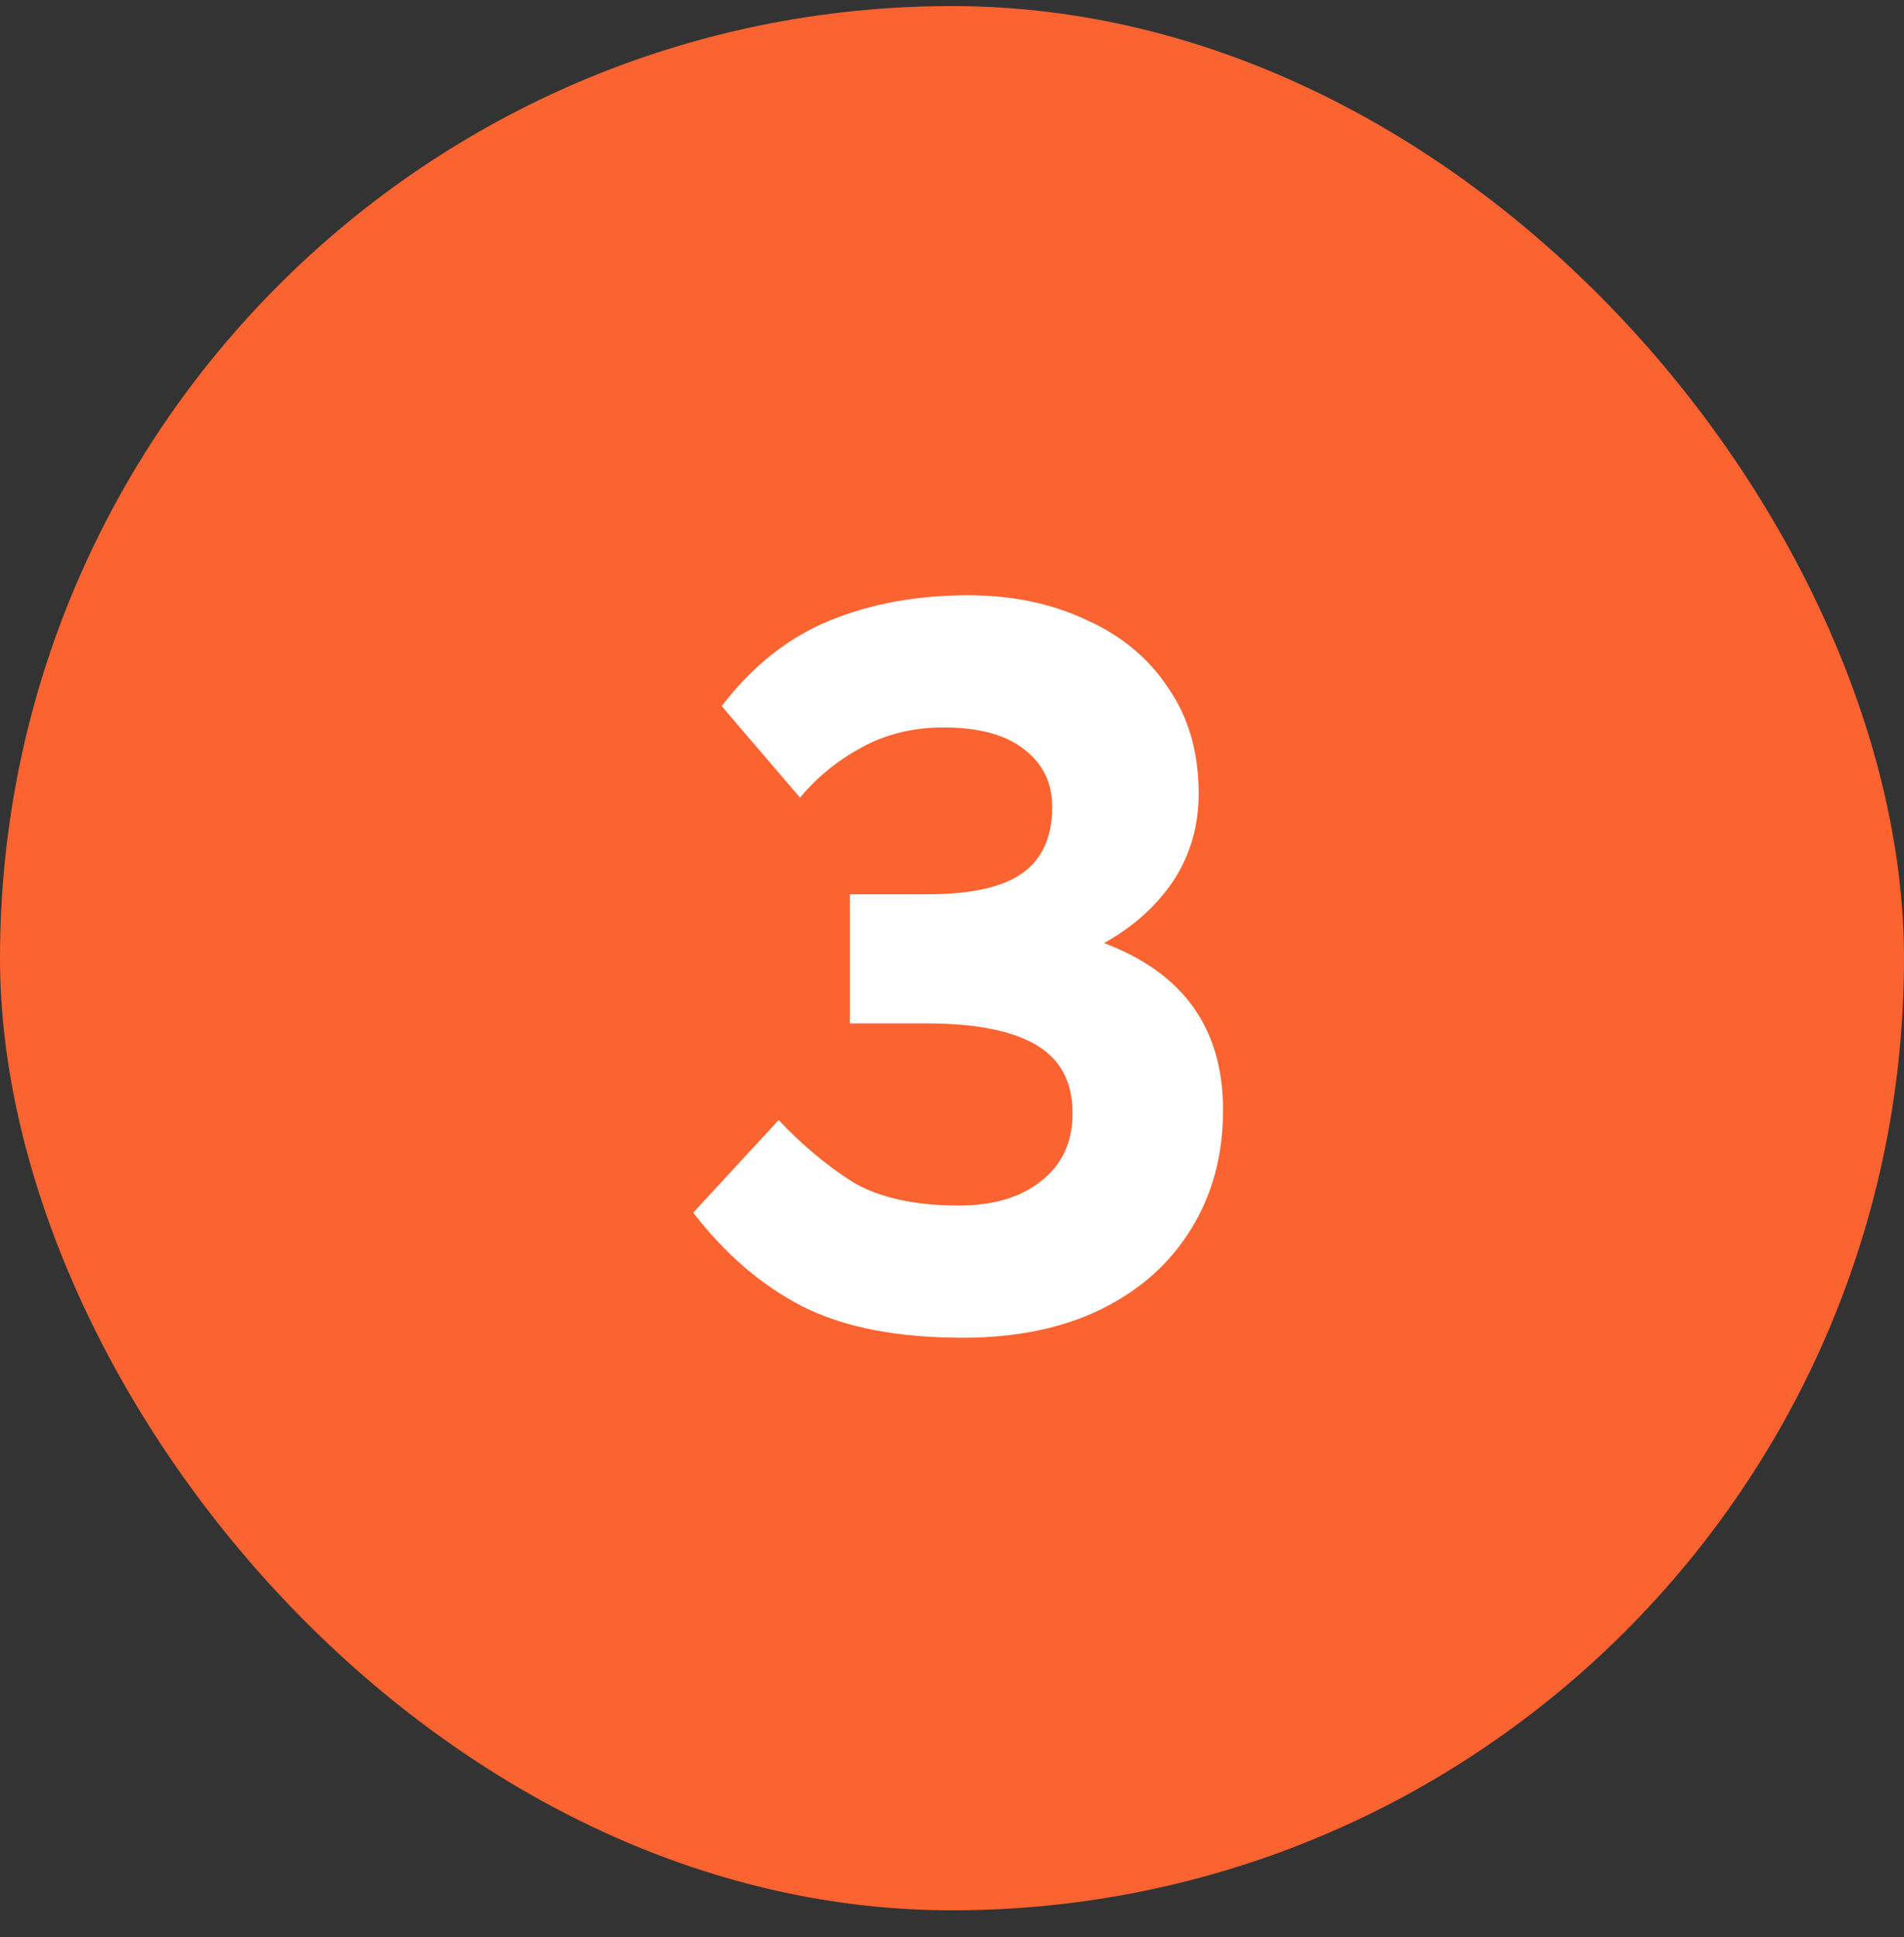
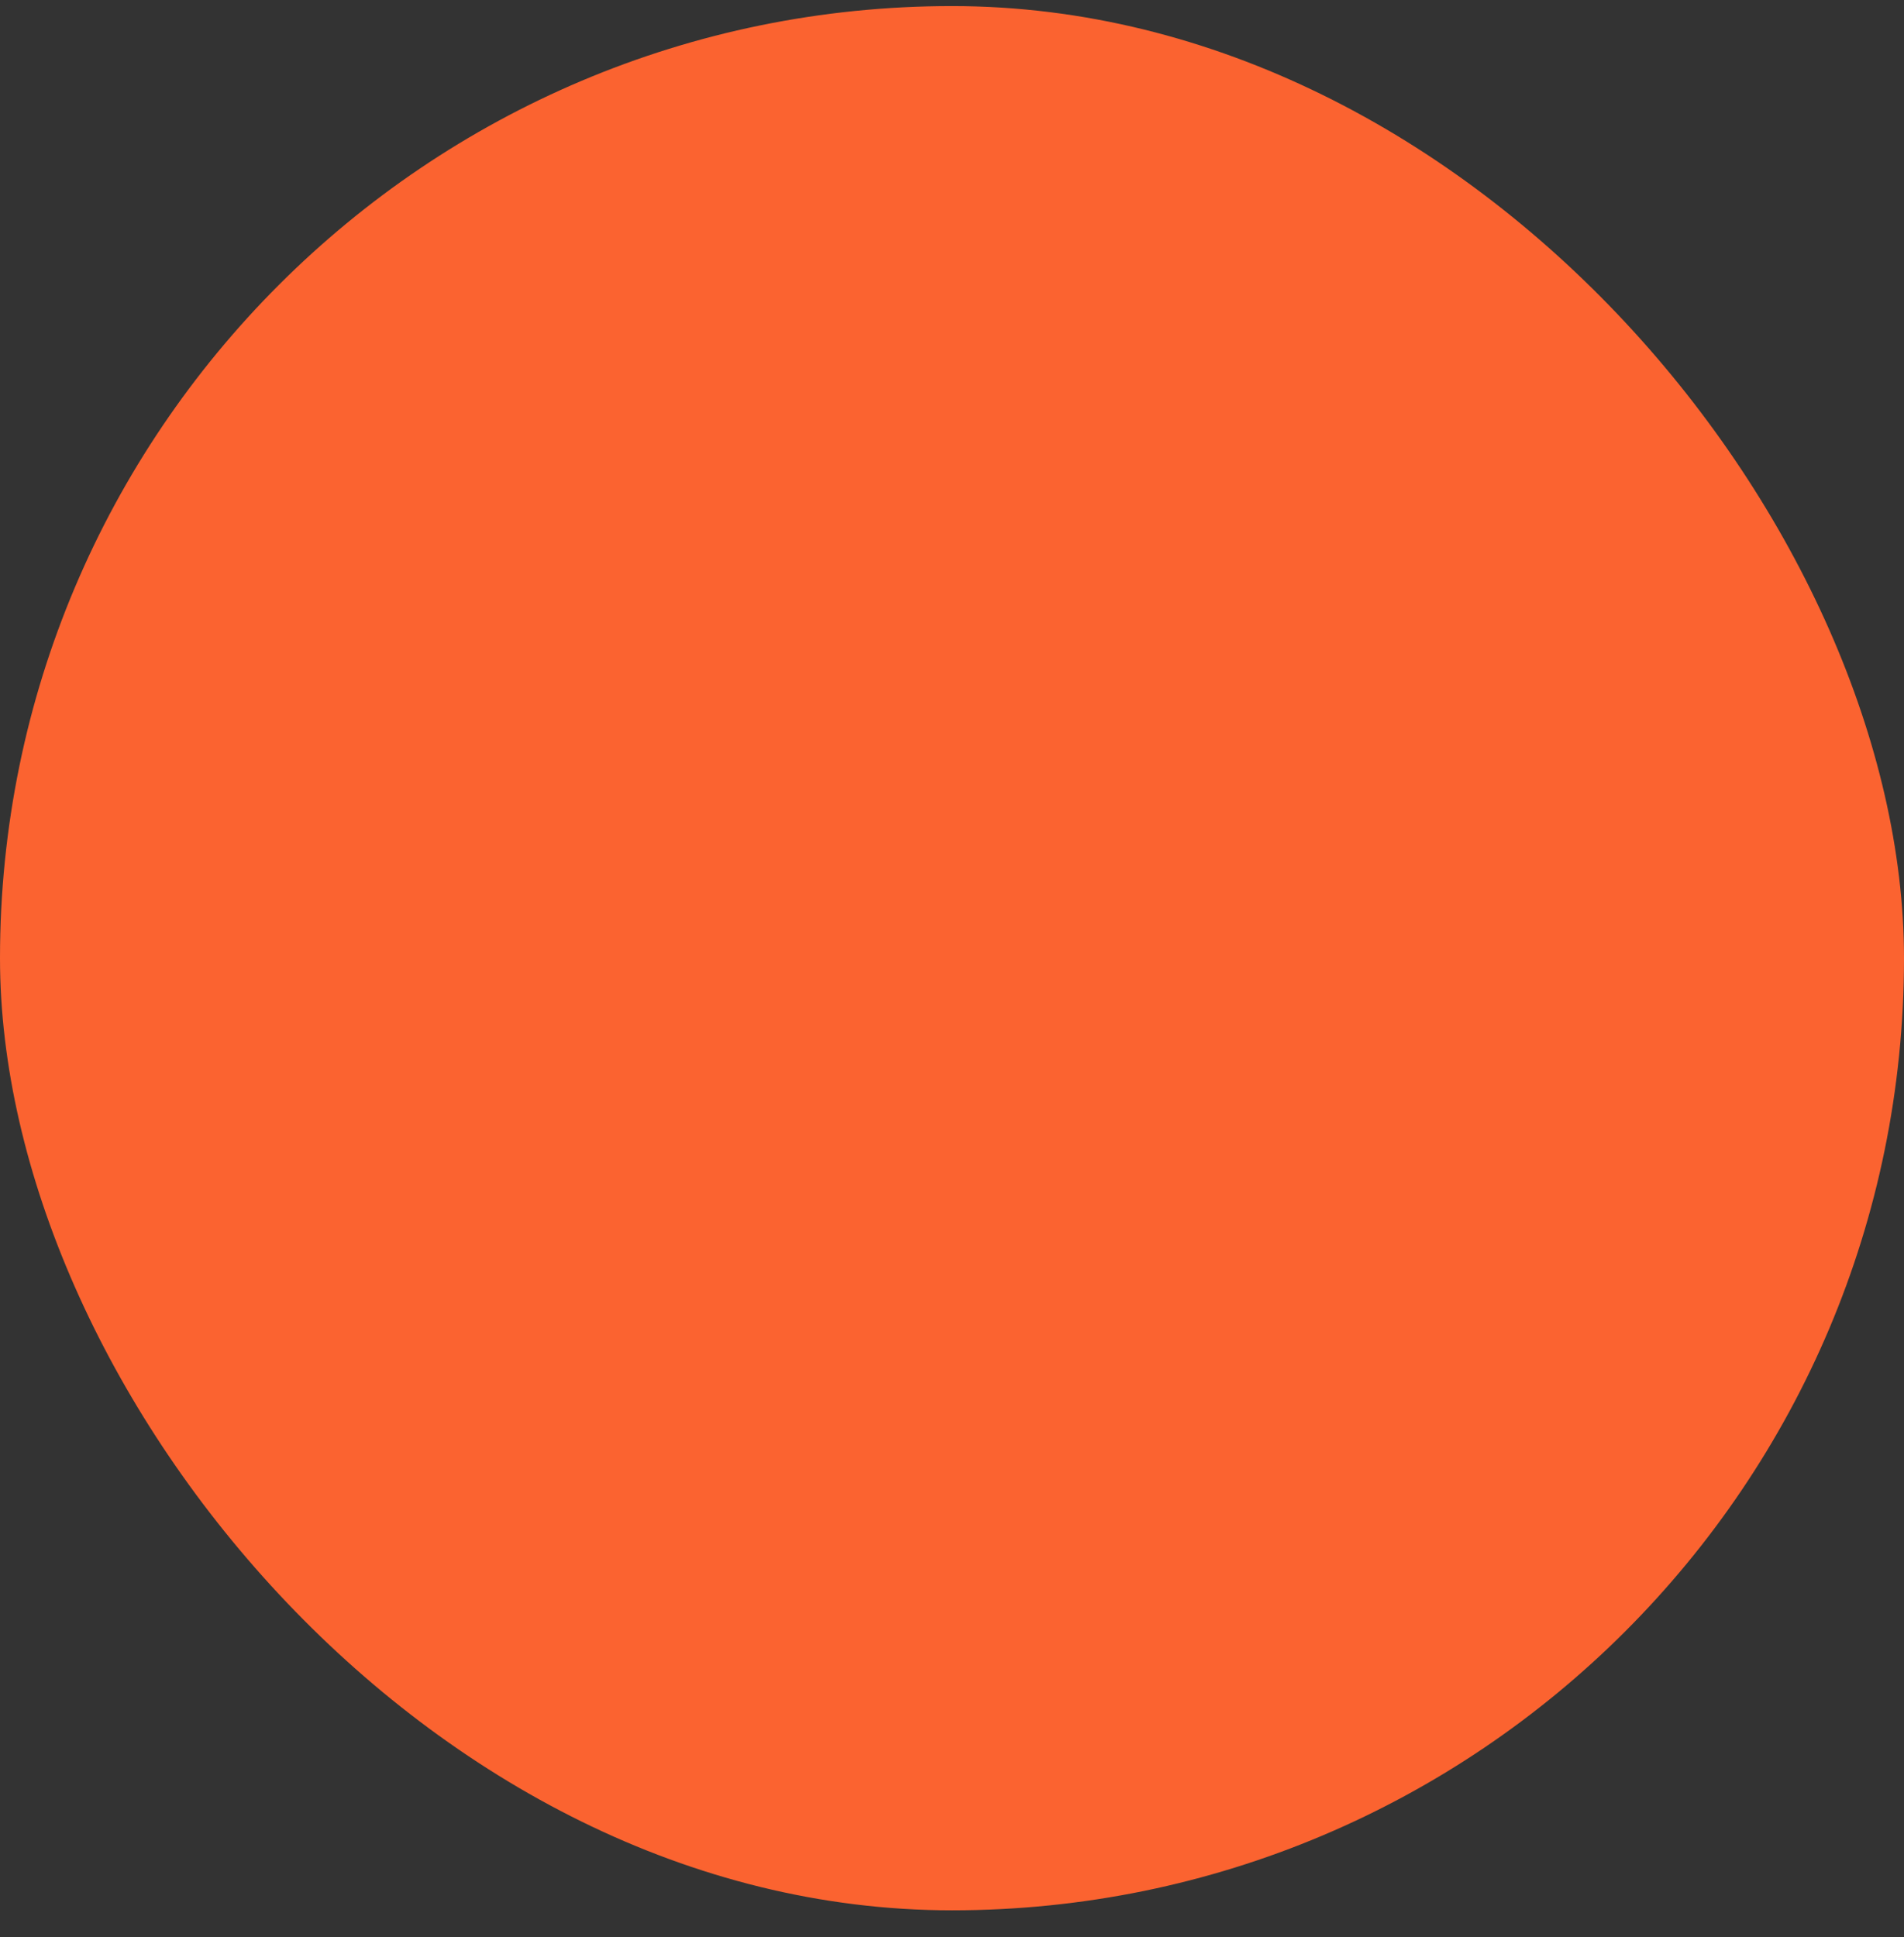
<svg xmlns="http://www.w3.org/2000/svg" width="58" height="59" viewBox="0 0 58 59" fill="none">
  <rect x="0" y="0" width="58" height="59" fill="#333333" stroke="none" />
  <rect y="0.185" width="58" height="58" rx="29" fill="#FB6330" />
-   <path d="M29.326 40.745C27.323 40.745 25.692 40.425 24.432 39.785C23.192 39.145 22.087 38.194 21.117 36.935L23.719 34.115C24.442 34.88 25.196 35.51 25.981 36.005C26.786 36.48 27.86 36.718 29.203 36.718C30.256 36.718 31.092 36.47 31.712 35.974C32.352 35.479 32.672 34.787 32.672 33.899C32.672 32.949 32.3 32.257 31.557 31.823C30.814 31.389 29.709 31.172 28.242 31.172H25.888V27.238H28.242C29.585 27.238 30.555 27.021 31.154 26.587C31.753 26.154 32.053 25.483 32.053 24.574C32.053 23.851 31.774 23.273 31.216 22.839C30.659 22.384 29.832 22.157 28.738 22.157C27.808 22.157 26.972 22.364 26.228 22.777C25.506 23.169 24.886 23.675 24.37 24.295L21.984 21.507C22.914 20.288 24.008 19.421 25.268 18.904C26.528 18.388 27.932 18.13 29.481 18.13C30.824 18.13 32.022 18.378 33.075 18.873C34.149 19.349 34.985 20.04 35.584 20.949C36.204 21.837 36.514 22.911 36.514 24.171C36.514 25.162 36.256 26.05 35.739 26.835C35.223 27.599 34.521 28.229 33.633 28.725C36.049 29.634 37.257 31.327 37.257 33.806C37.257 35.19 36.927 36.408 36.266 37.461C35.626 38.494 34.717 39.3 33.54 39.878C32.362 40.456 30.958 40.745 29.326 40.745Z" fill="white" />
</svg>